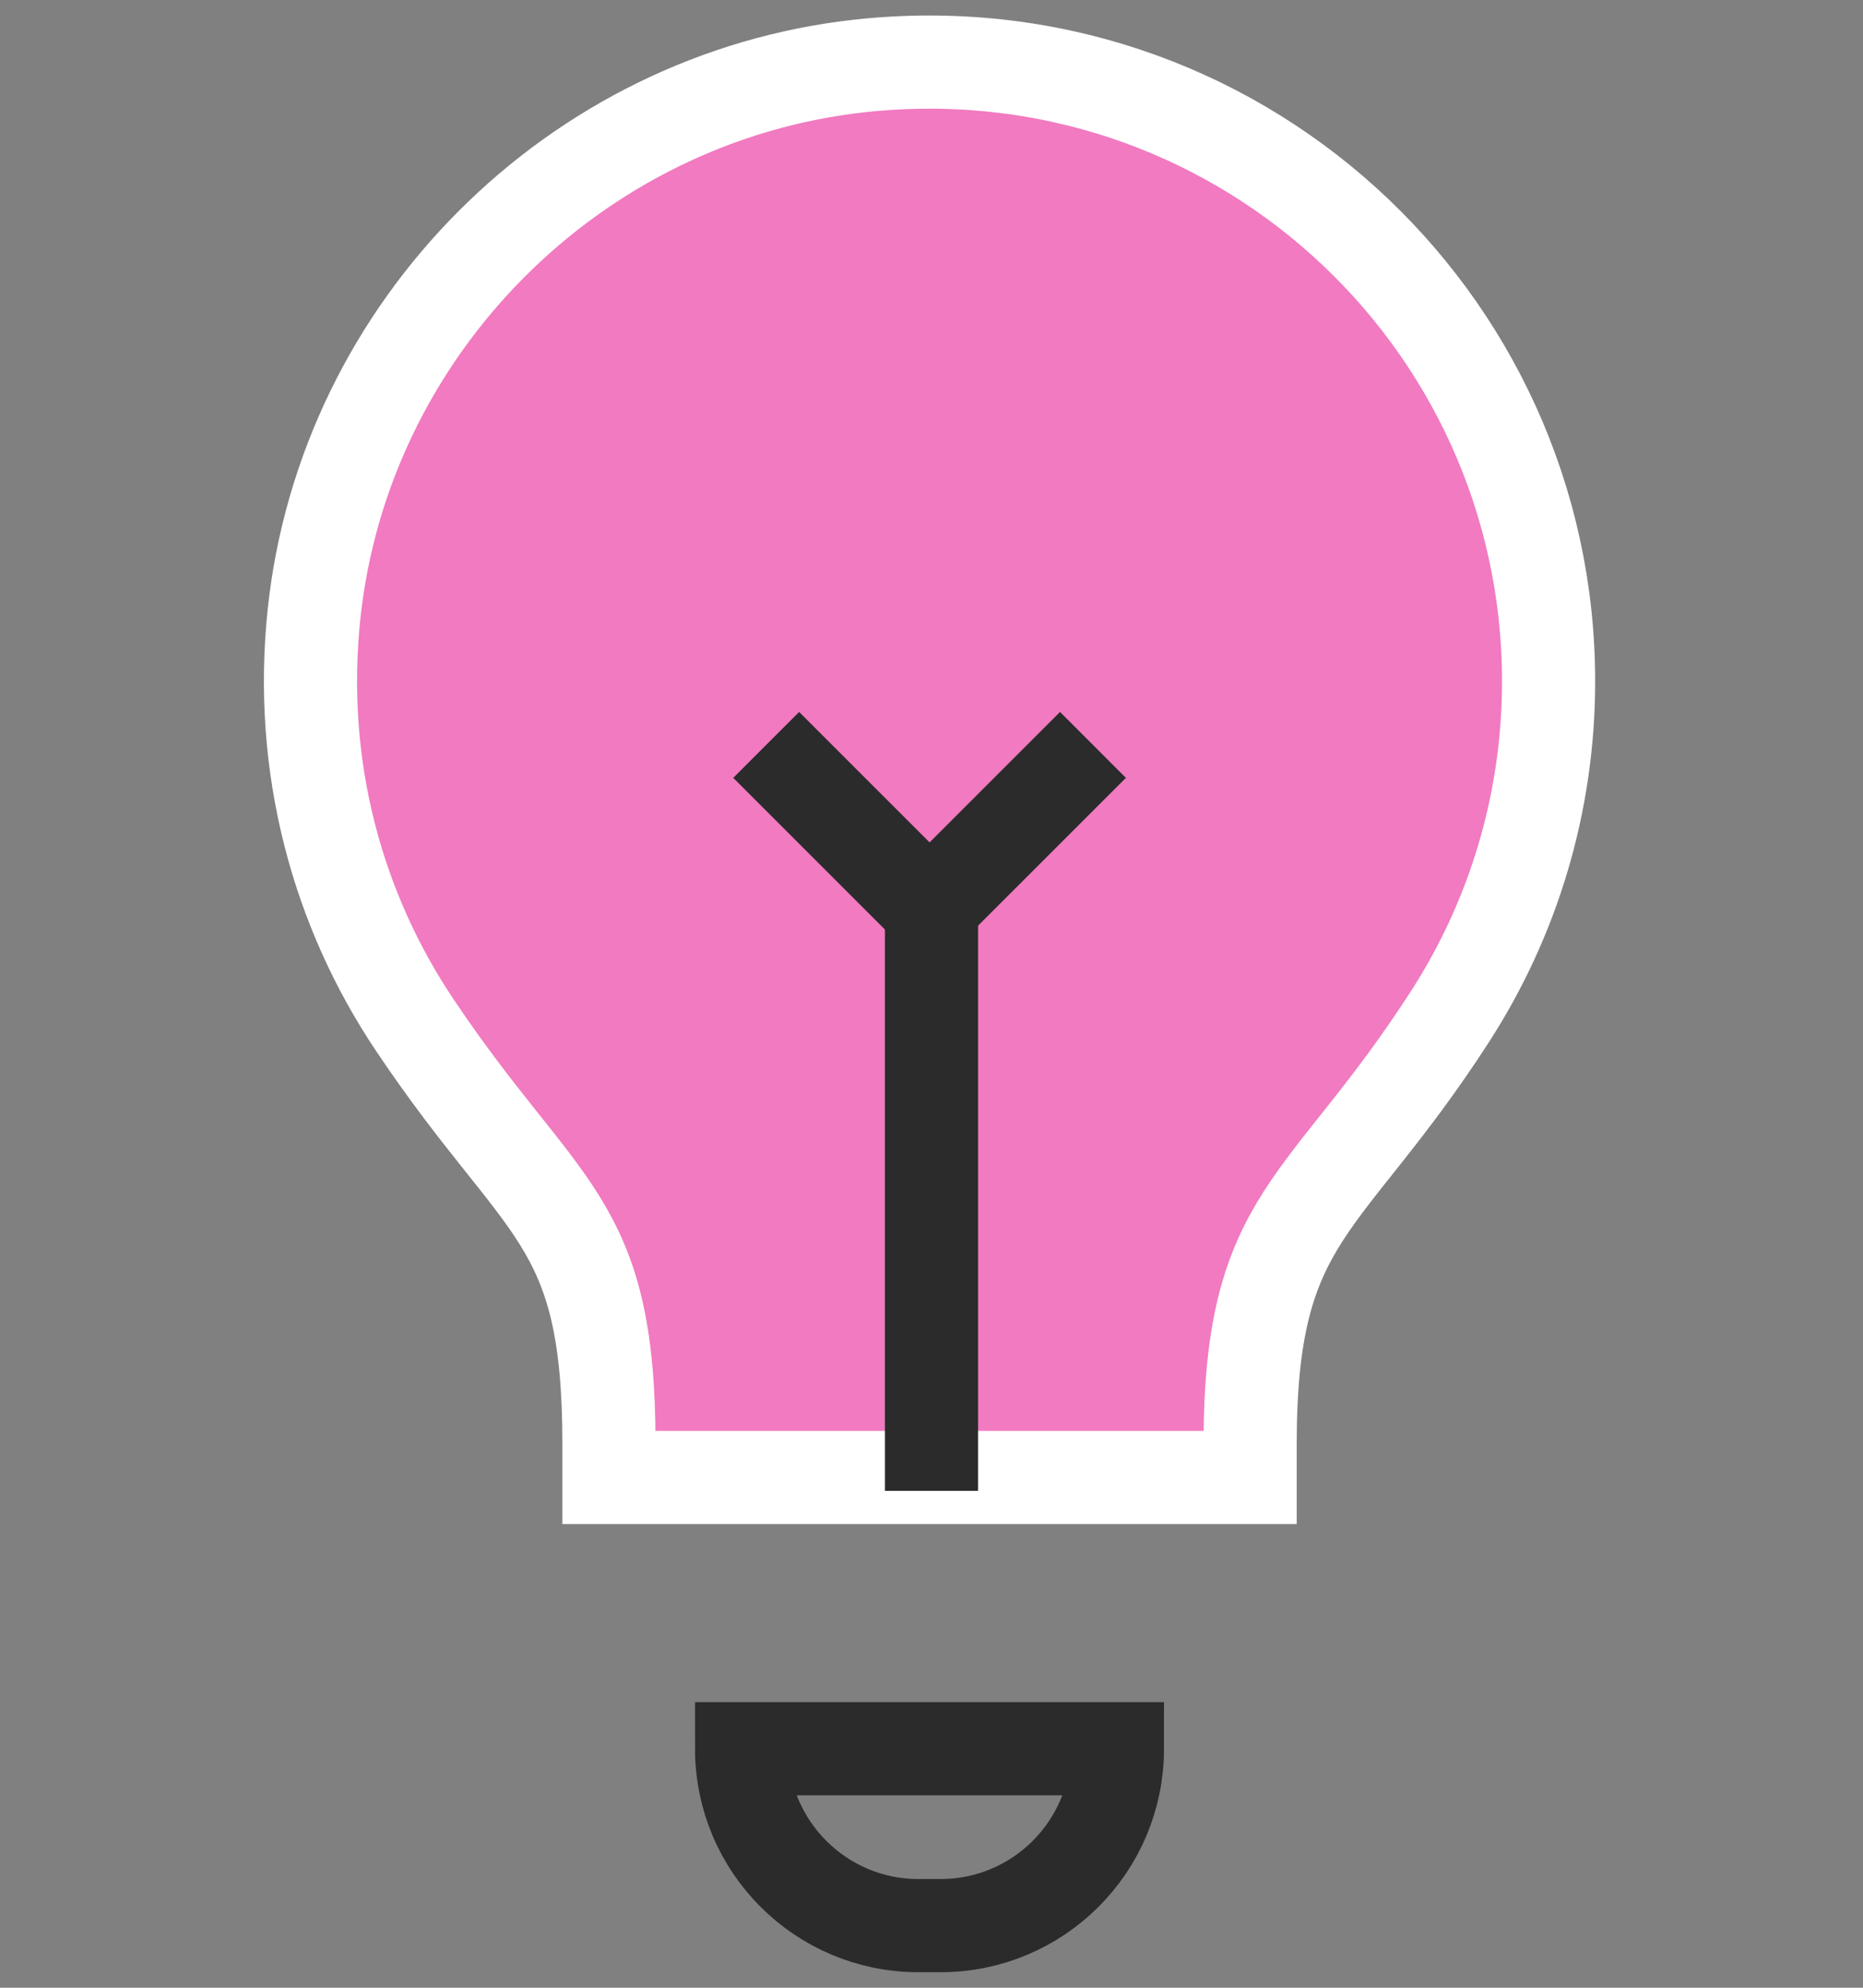
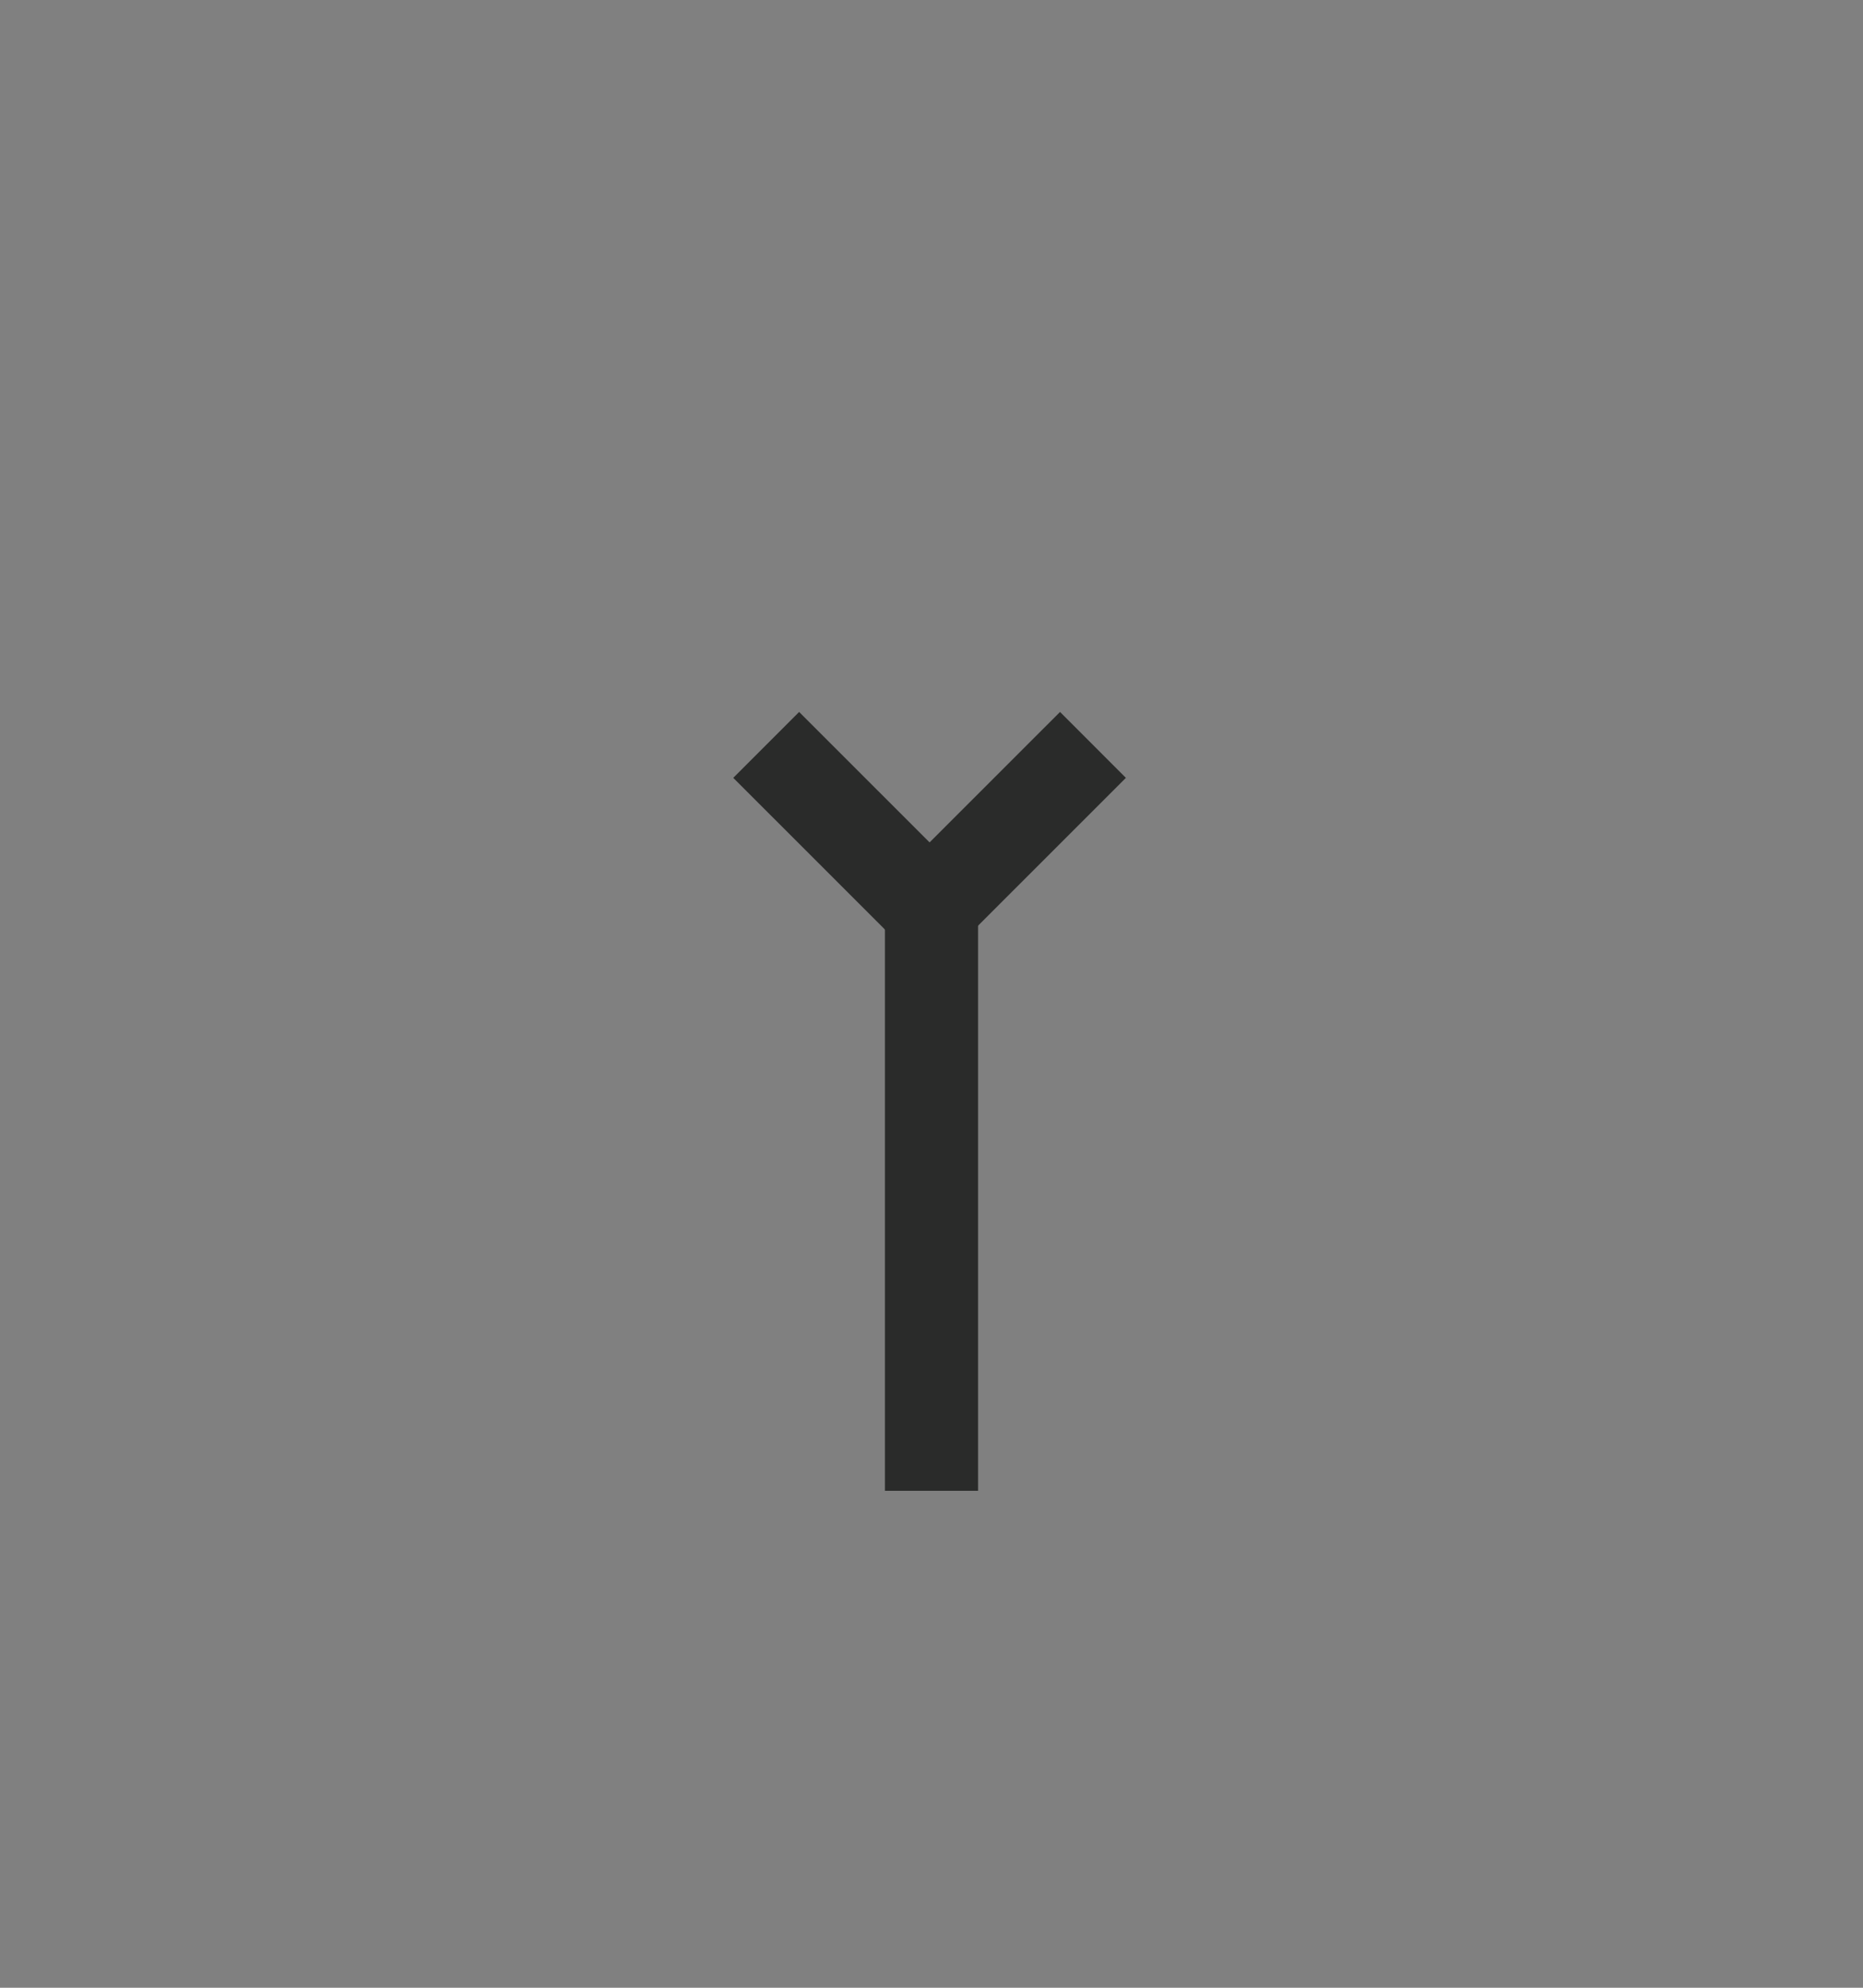
<svg xmlns="http://www.w3.org/2000/svg" width="30" height="32" viewBox="0 0 30 32" fill="none">
  <rect x="0" y="0" width="30" height="32" fill="#808080" stroke="none" />
-   <path d="M20.131 23.244V23.785H9.806V23.244C9.806 19.581 8.728 19.556 6.688 16.515C5.435 14.653 4.797 12.347 5.057 9.883C5.545 5.28 9.244 1.567 13.847 1.061C19.853 0.406 24.937 5.095 24.937 10.969C24.937 12.955 24.353 14.81 23.349 16.366C21.33 19.495 20.131 19.524 20.131 23.247V23.244Z" fill="#F17AC0" />
-   <path d="M20.131 23.244V23.785H9.806V23.244C9.806 19.581 8.728 19.556 6.688 16.515C5.435 14.653 4.797 12.347 5.057 9.883C5.545 5.28 9.244 1.567 13.847 1.061C19.853 0.406 24.937 5.095 24.937 10.969C24.937 12.955 24.353 14.81 23.349 16.366C21.33 19.495 20.131 19.524 20.131 23.247V23.244Z" stroke="white" stroke-width="1.5" stroke-miterlimit="10" />
-   <path d="M11.942 28.152H17.994C17.994 29.725 16.72 31 15.146 31H14.79C13.217 31 11.942 29.725 11.942 28.152Z" stroke="#2A2B2A" stroke-width="1.5" stroke-miterlimit="10" />
  <path d="M15 14L15 24" stroke="#2A2B2A" stroke-width="1.5" stroke-miterlimit="10" />
  <path d="M17.6 11.992L14.83 14.761" stroke="#2A2B2A" stroke-width="1.5" stroke-miterlimit="10" />
  <path d="M12.338 11.992L15.108 14.761" stroke="#2A2B2A" stroke-width="1.5" stroke-miterlimit="10" />
</svg>